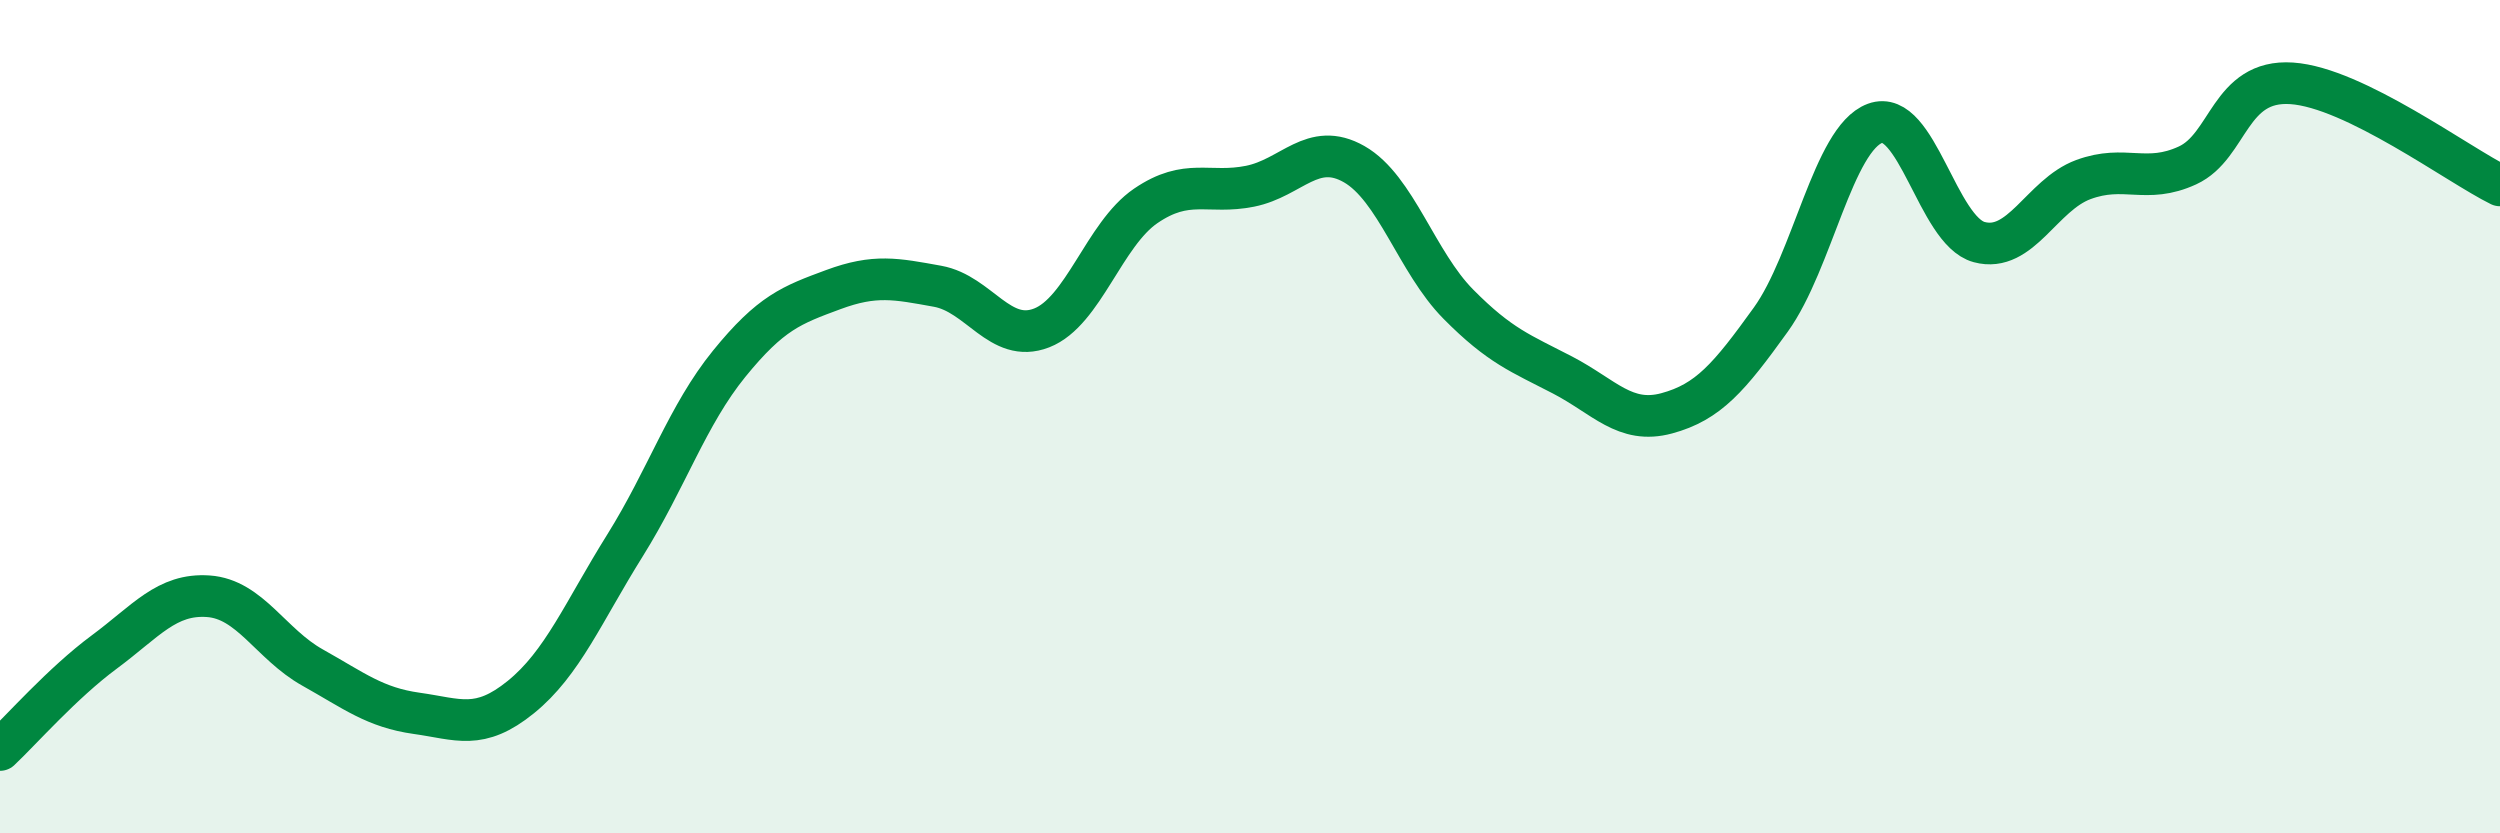
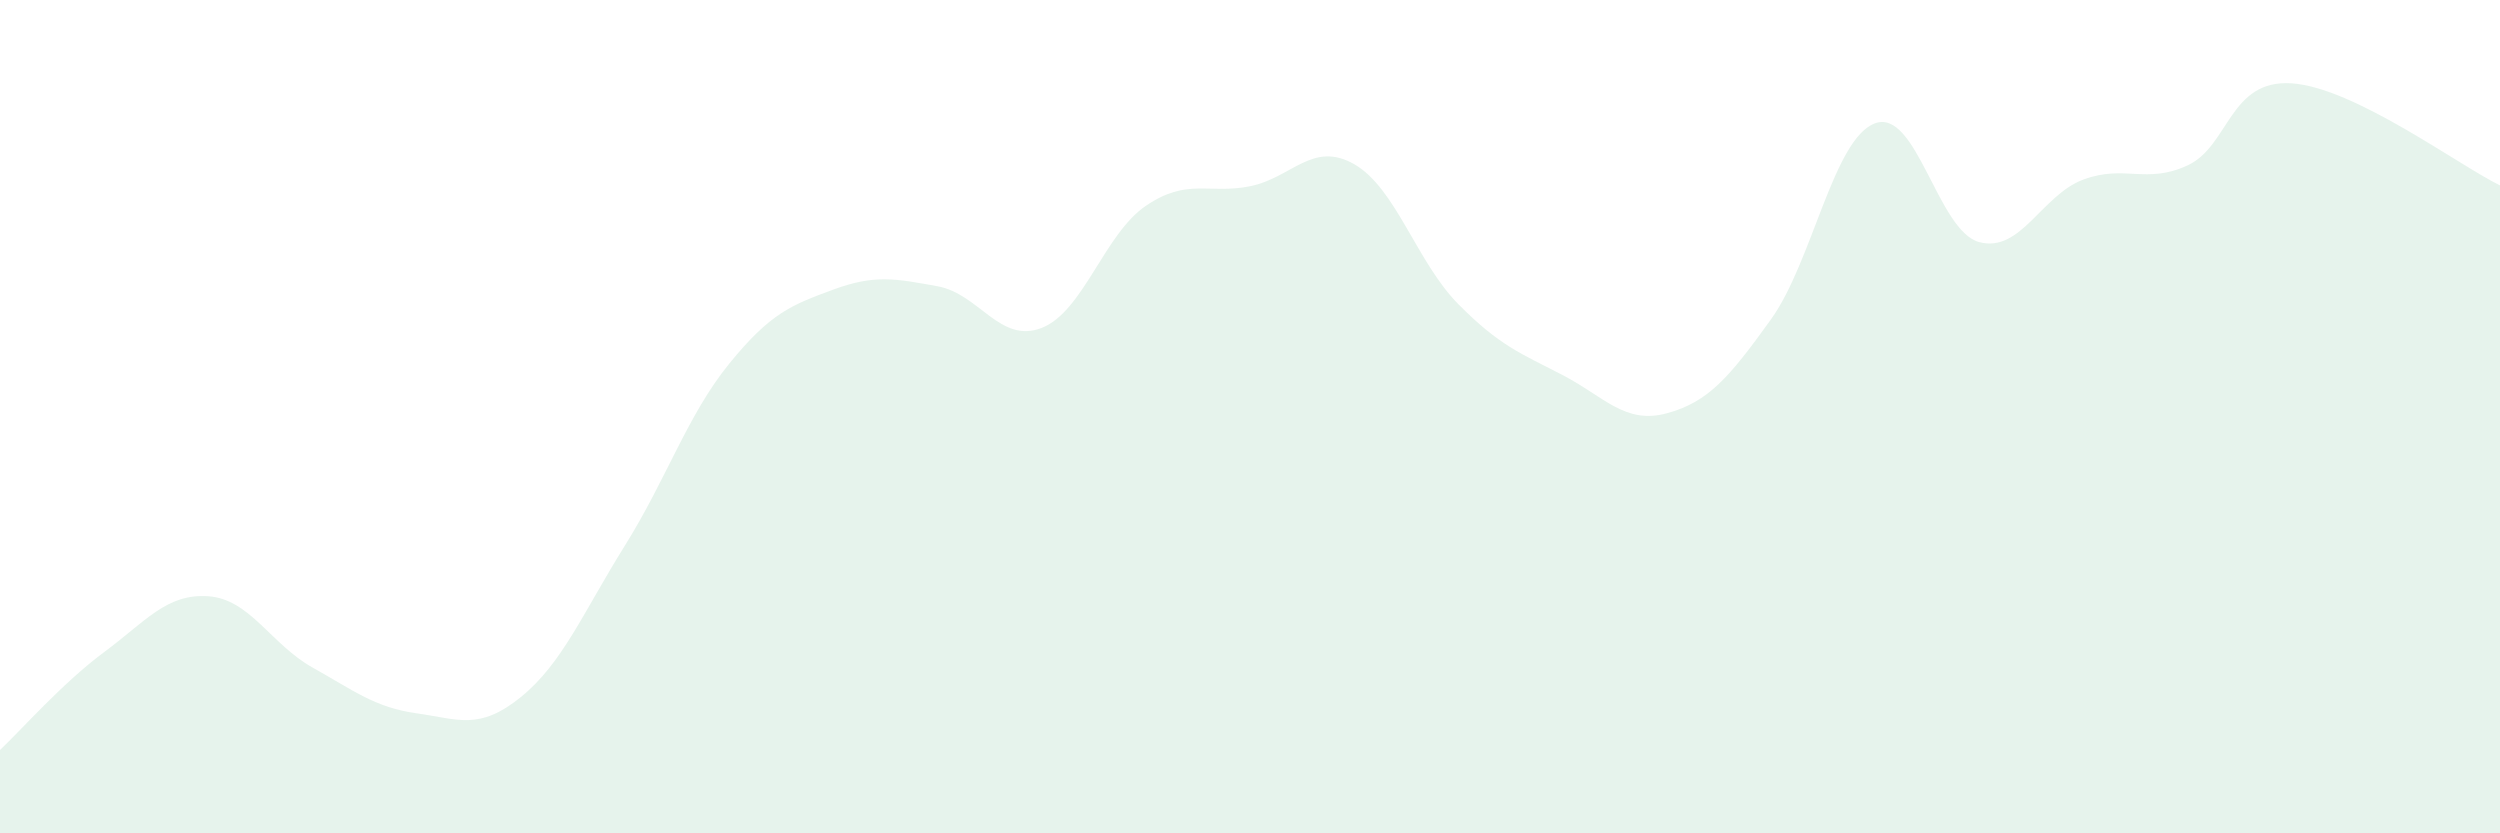
<svg xmlns="http://www.w3.org/2000/svg" width="60" height="20" viewBox="0 0 60 20">
  <path d="M 0,18 C 0.5,17.53 1.5,16.39 2.5,15.65 C 3.5,14.91 4,14.24 5,14.31 C 6,14.38 6.5,15.46 7.5,16.02 C 8.5,16.58 9,16.98 10,17.12 C 11,17.26 11.5,17.54 12.5,16.73 C 13.5,15.92 14,14.69 15,13.09 C 16,11.49 16.5,9.96 17.5,8.73 C 18.5,7.5 19,7.32 20,6.95 C 21,6.58 21.5,6.69 22.5,6.87 C 23.5,7.05 24,8.26 25,7.87 C 26,7.48 26.5,5.62 27.5,4.94 C 28.5,4.26 29,4.67 30,4.47 C 31,4.27 31.5,3.37 32.5,3.94 C 33.5,4.51 34,6.29 35,7.3 C 36,8.31 36.5,8.48 37.5,9 C 38.5,9.52 39,10.19 40,9.92 C 41,9.65 41.5,9.06 42.5,7.67 C 43.5,6.28 44,3.33 45,2.96 C 46,2.59 46.5,5.54 47.5,5.81 C 48.5,6.08 49,4.68 50,4.31 C 51,3.94 51.5,4.43 52.5,3.97 C 53.5,3.51 53.5,1.9 55,2 C 56.5,2.1 59,3.96 60,4.45L60 20L0 20Z" fill="#008740" opacity="0.1" stroke-linecap="round" stroke-linejoin="round" />
-   <path d="M 0,18 C 0.5,17.53 1.5,16.39 2.5,15.65 C 3.5,14.91 4,14.24 5,14.31 C 6,14.38 6.5,15.46 7.5,16.02 C 8.5,16.58 9,16.98 10,17.12 C 11,17.26 11.5,17.54 12.5,16.73 C 13.5,15.92 14,14.69 15,13.09 C 16,11.49 16.5,9.96 17.5,8.73 C 18.5,7.5 19,7.32 20,6.95 C 21,6.58 21.5,6.69 22.5,6.87 C 23.5,7.05 24,8.26 25,7.87 C 26,7.48 26.5,5.62 27.5,4.94 C 28.5,4.26 29,4.67 30,4.47 C 31,4.27 31.5,3.37 32.5,3.94 C 33.5,4.51 34,6.29 35,7.3 C 36,8.31 36.5,8.48 37.5,9 C 38.5,9.52 39,10.19 40,9.92 C 41,9.65 41.5,9.06 42.5,7.67 C 43.5,6.28 44,3.33 45,2.96 C 46,2.59 46.5,5.54 47.5,5.81 C 48.5,6.08 49,4.68 50,4.31 C 51,3.94 51.5,4.43 52.5,3.97 C 53.5,3.51 53.5,1.9 55,2 C 56.5,2.1 59,3.96 60,4.45" stroke="#008740" stroke-width="1" fill="none" stroke-linecap="round" stroke-linejoin="round" />
</svg>